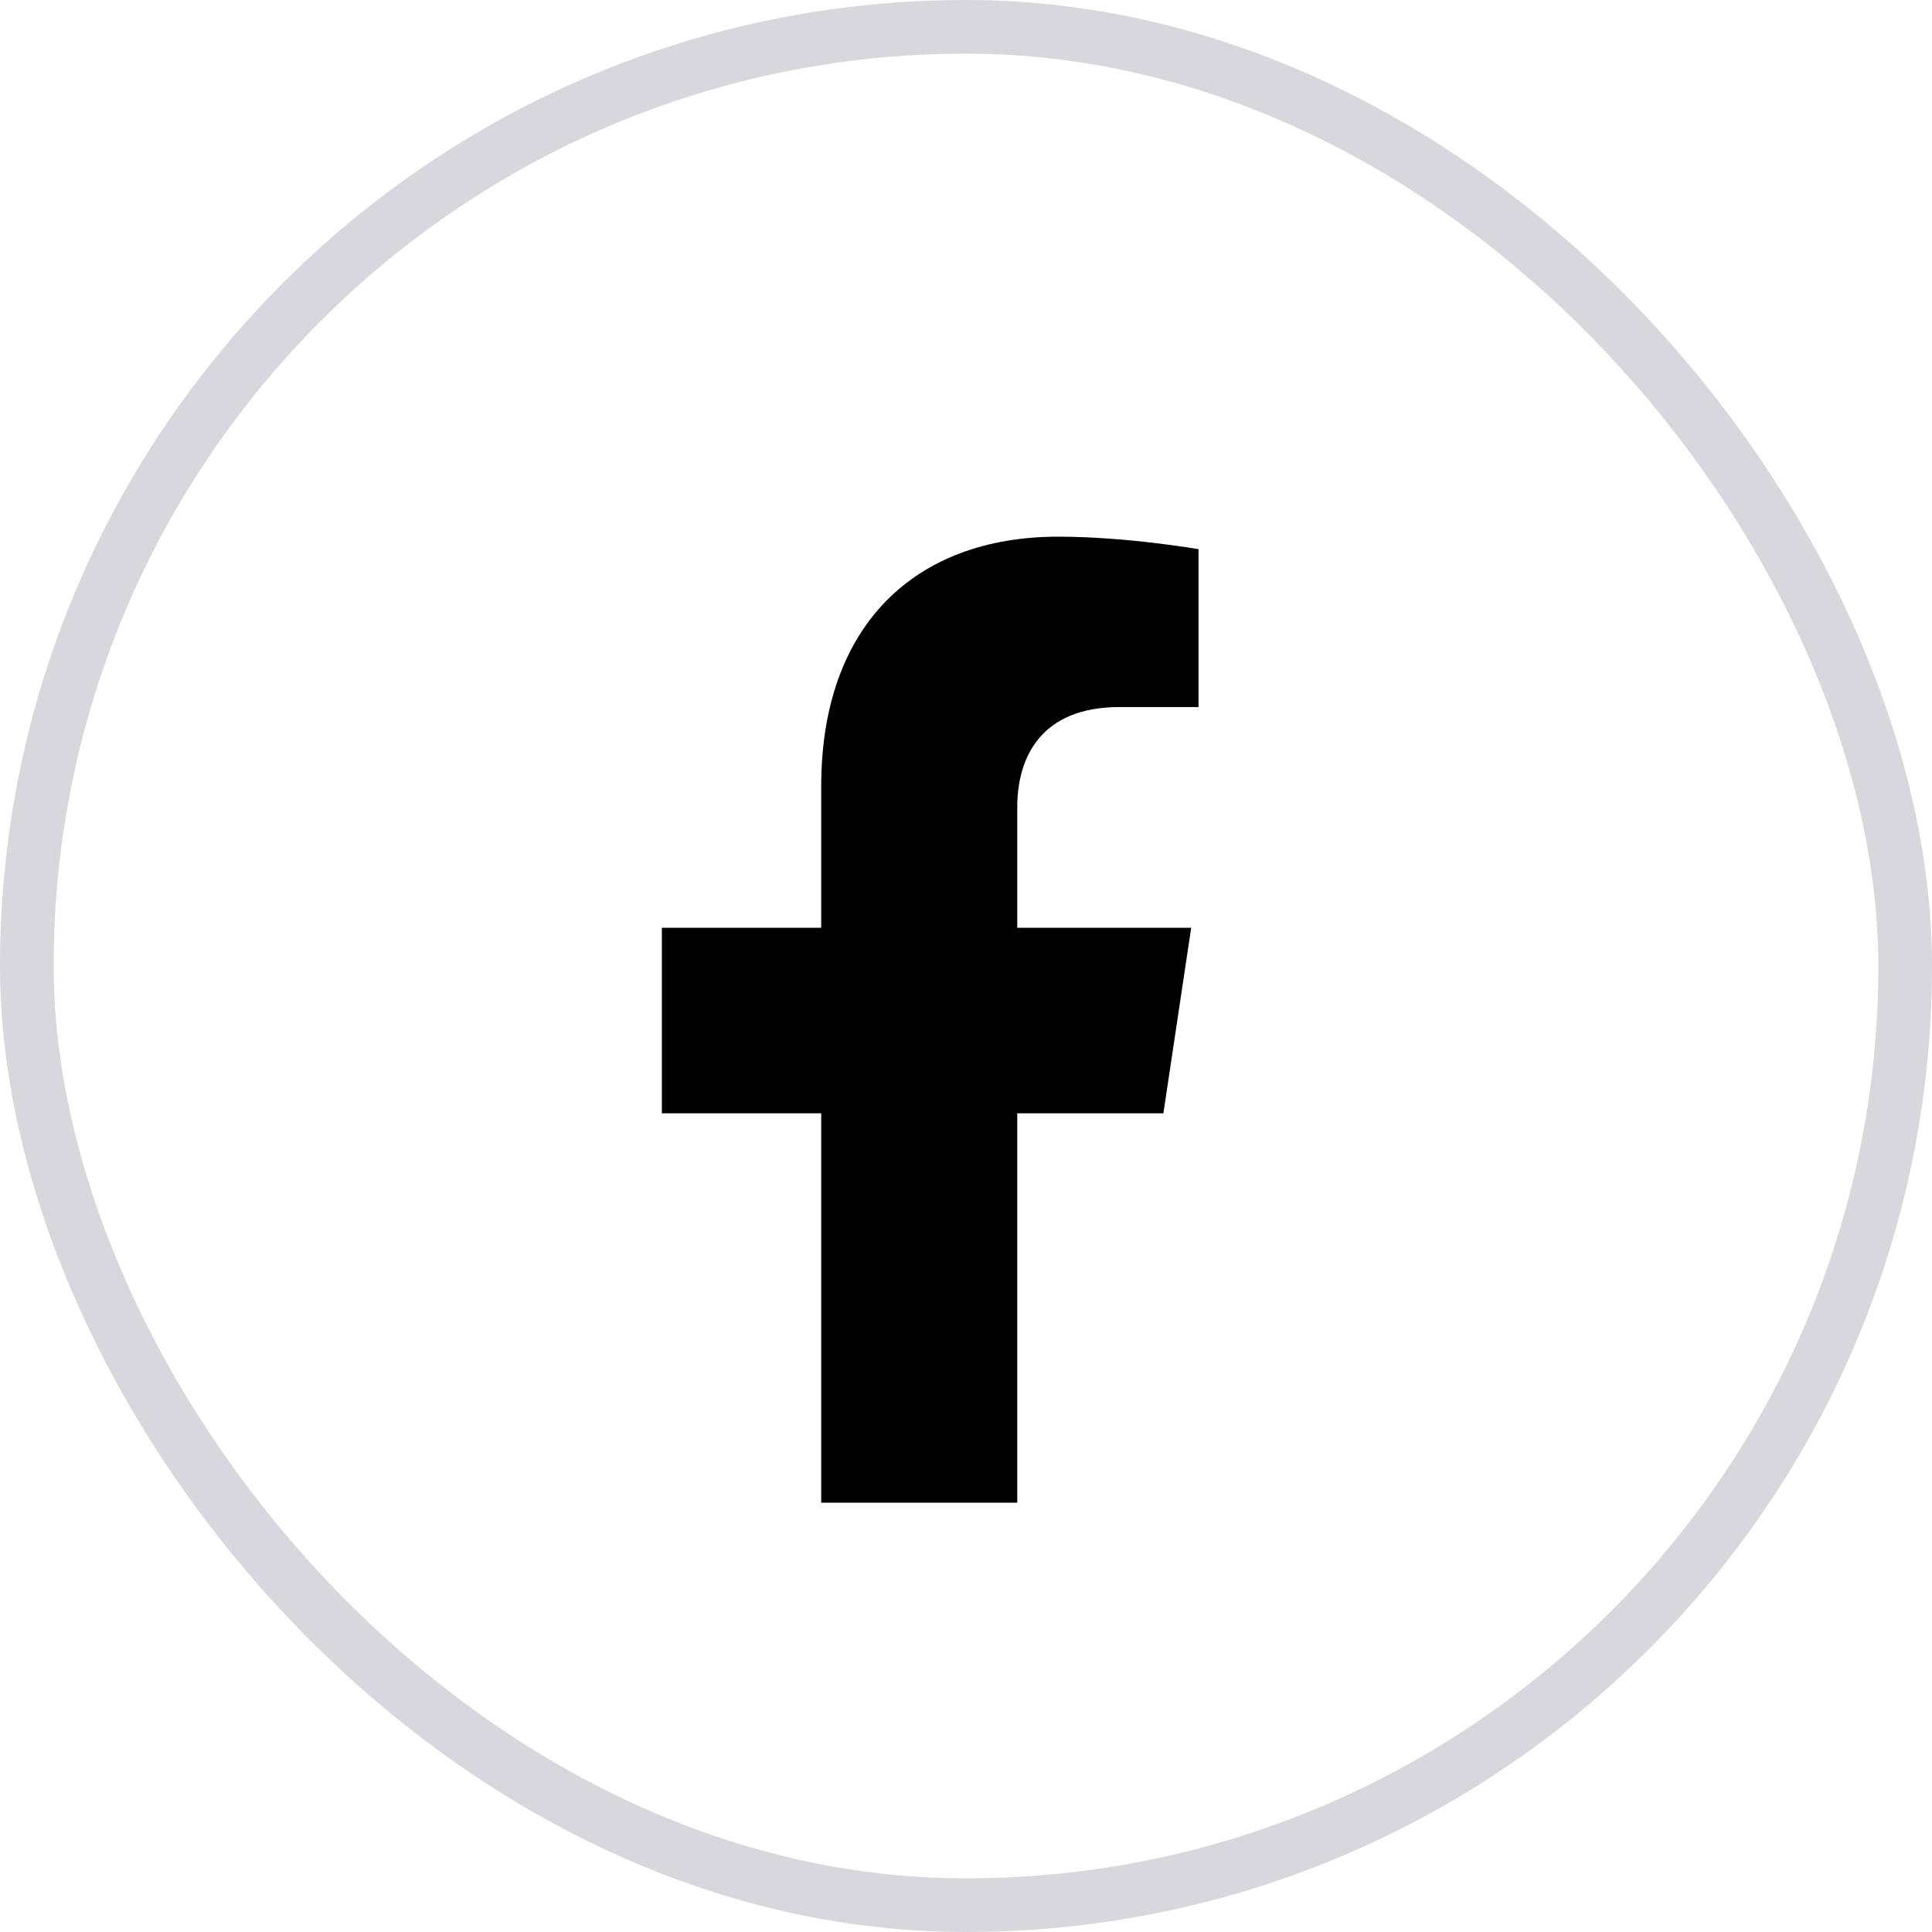
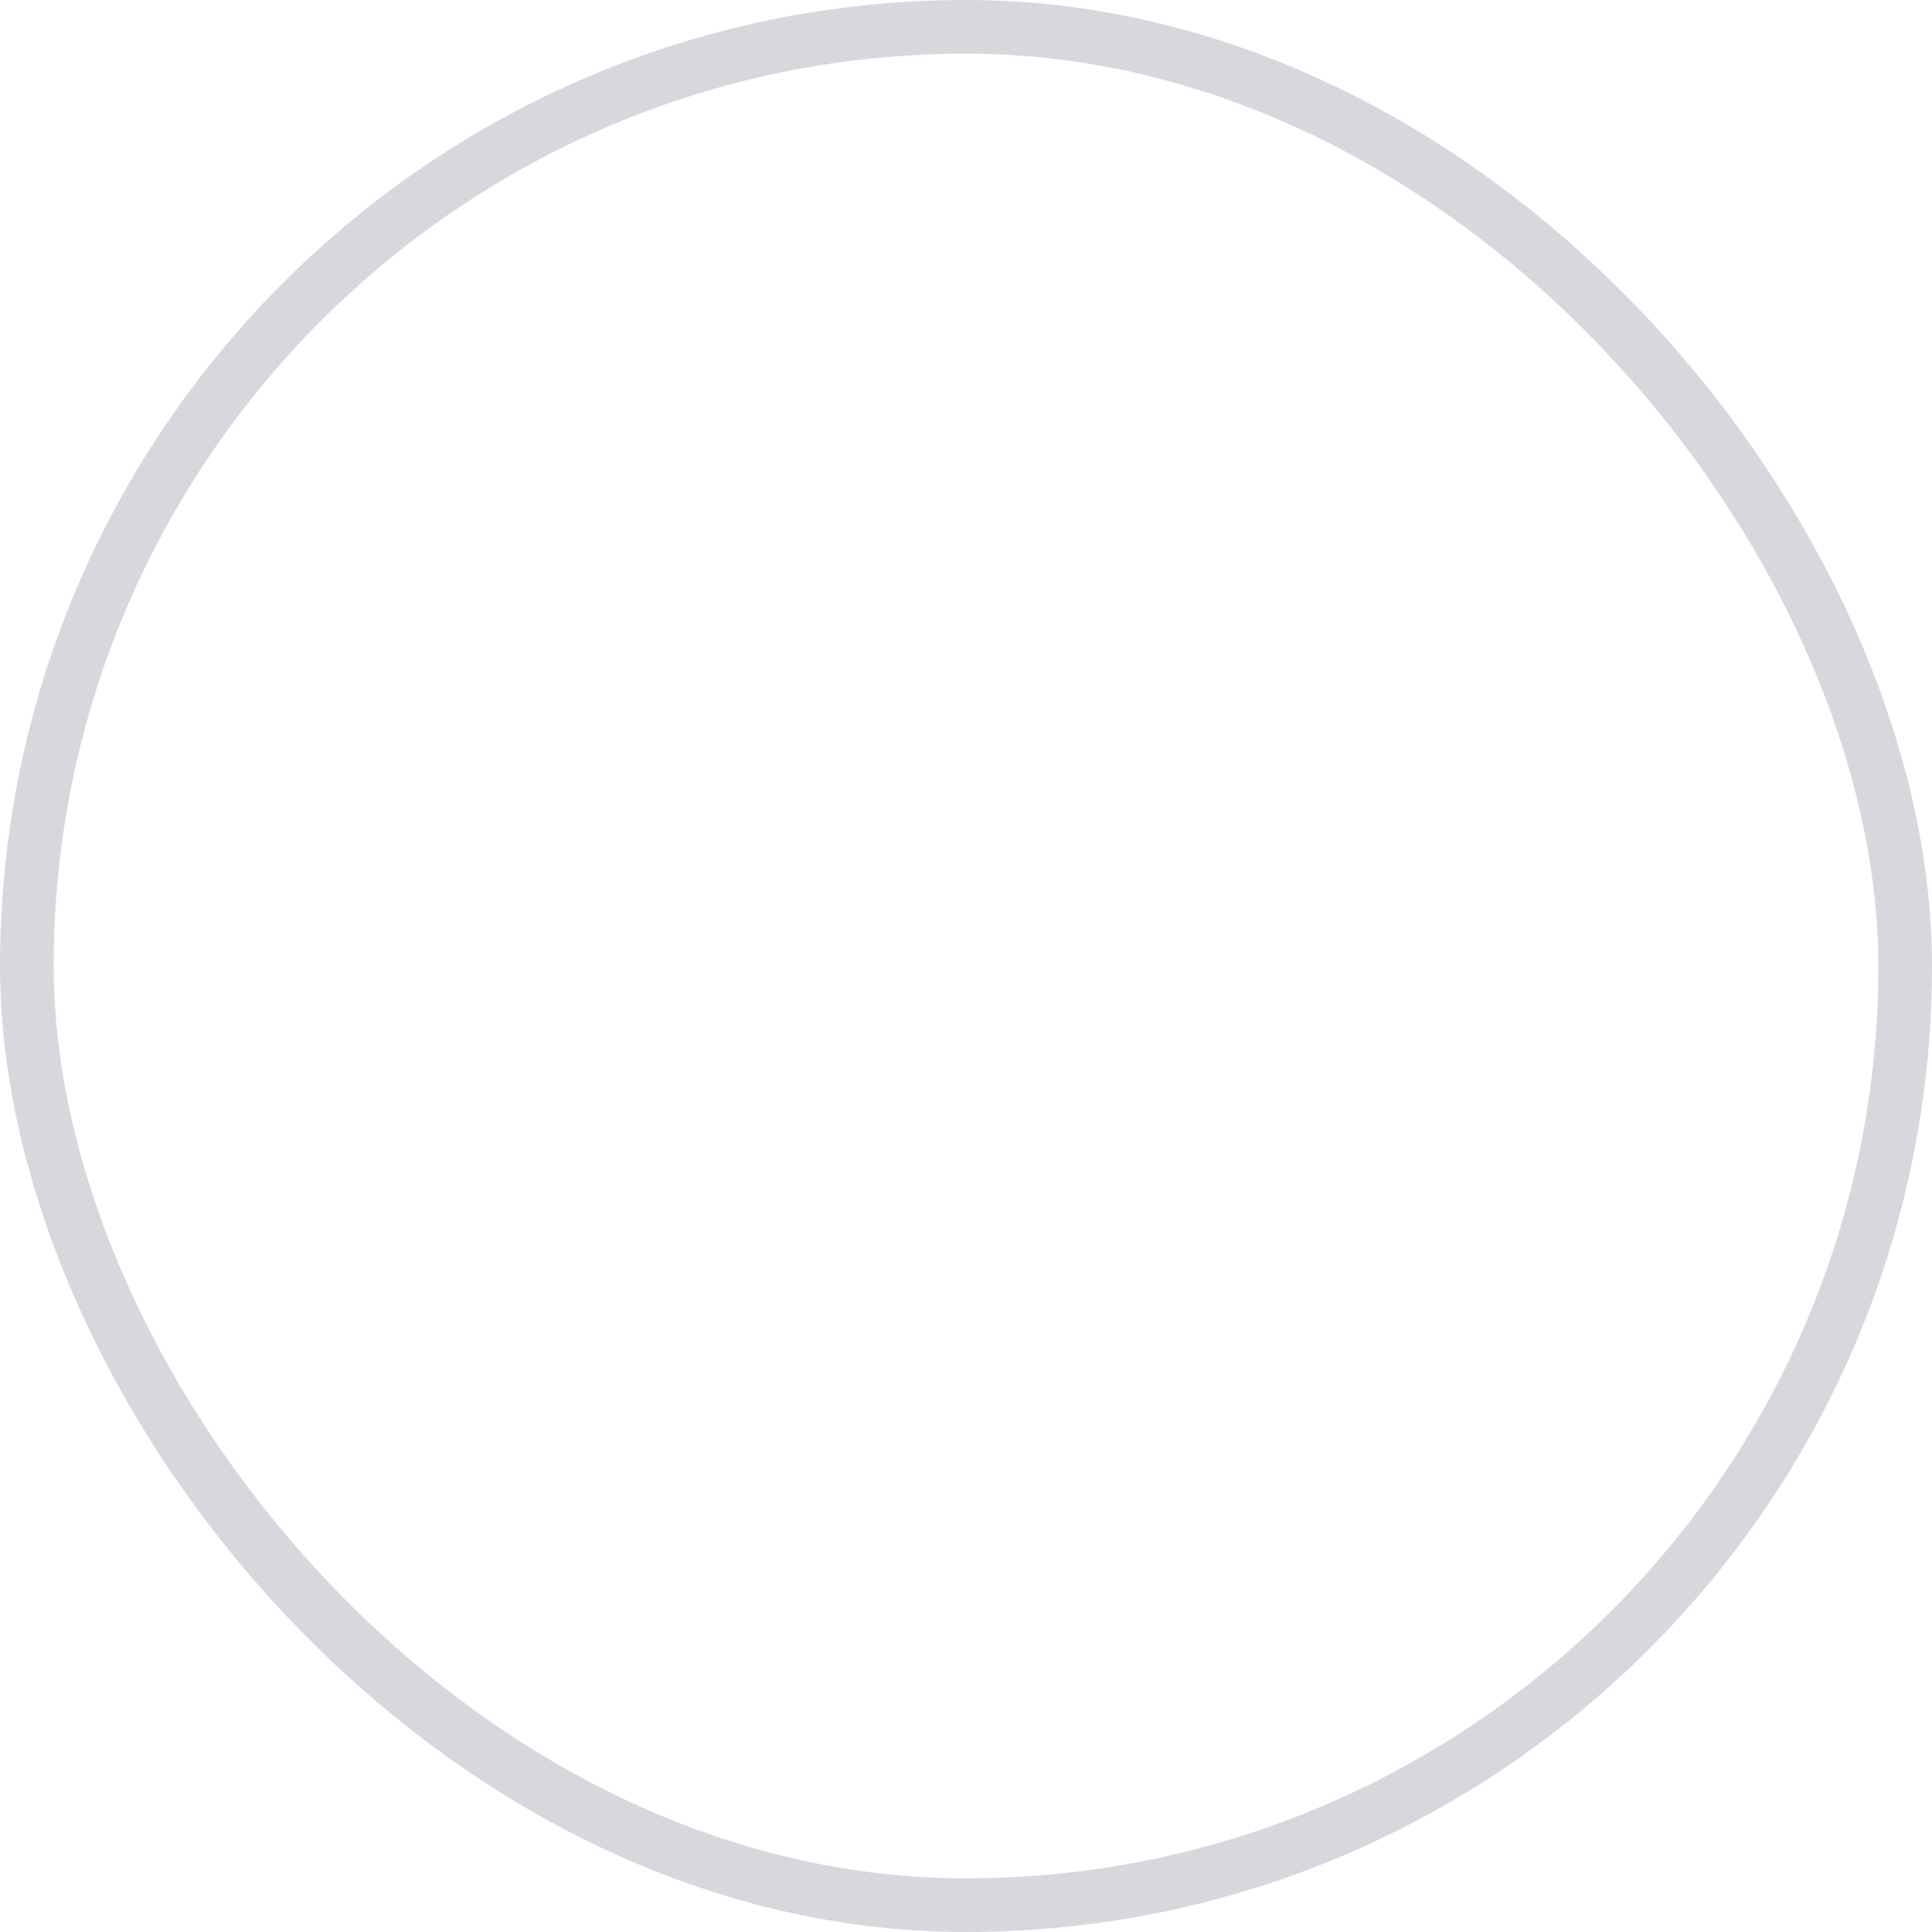
<svg xmlns="http://www.w3.org/2000/svg" fill="none" height="100%" overflow="visible" preserveAspectRatio="none" style="display: block;" viewBox="0 0 36 36" width="100%">
  <g id="social">
    <rect height="35" rx="17.5" stroke="#0D062D" stroke-opacity="0.16" width="35" x="0.5" y="0.5" />
    <g id="icon">
-       <path clip-rule="evenodd" d="M19.717 10C17.046 10 15.302 11.656 15.302 14.653V17.288H12.333V20.745H15.302V28H18.955V20.745H21.678L22.196 17.288H18.955V15.043C18.955 14.097 19.408 13.175 20.86 13.175H22.333V10.233C22.325 10.232 20.992 10 19.717 10Z" fill="black" fill-rule="evenodd" id="Union" />
-     </g>
+       </g>
  </g>
</svg>